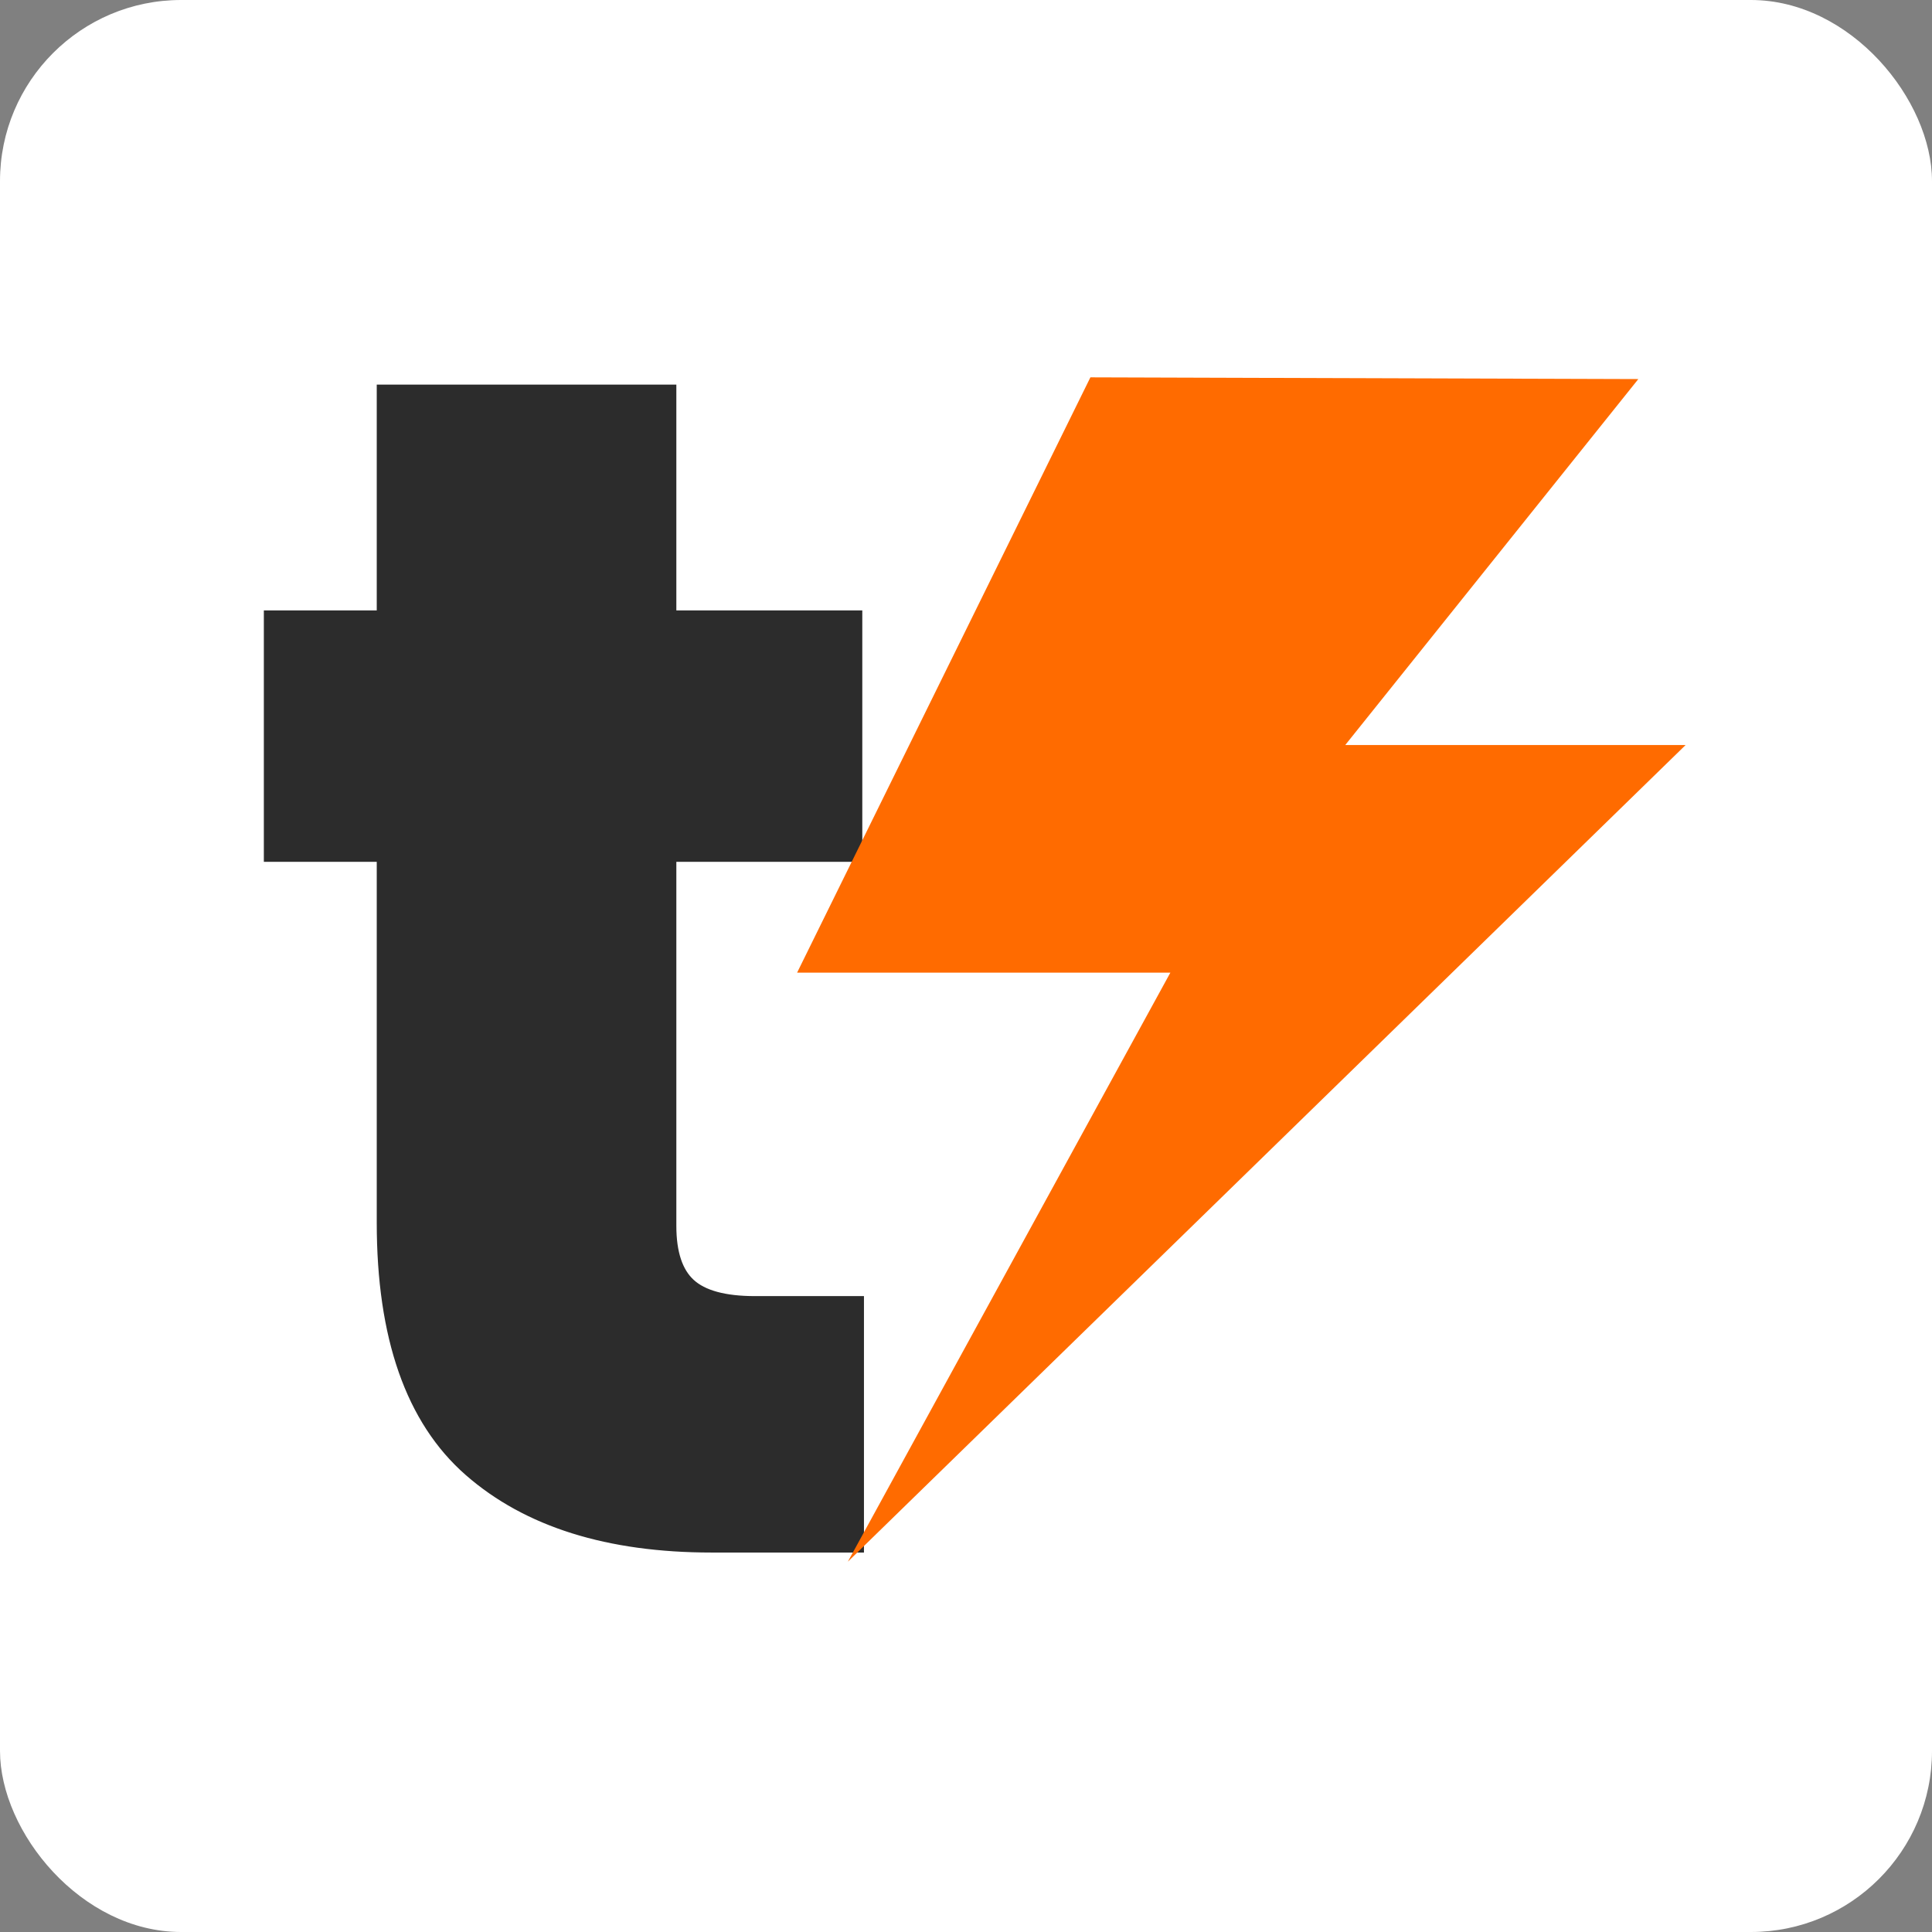
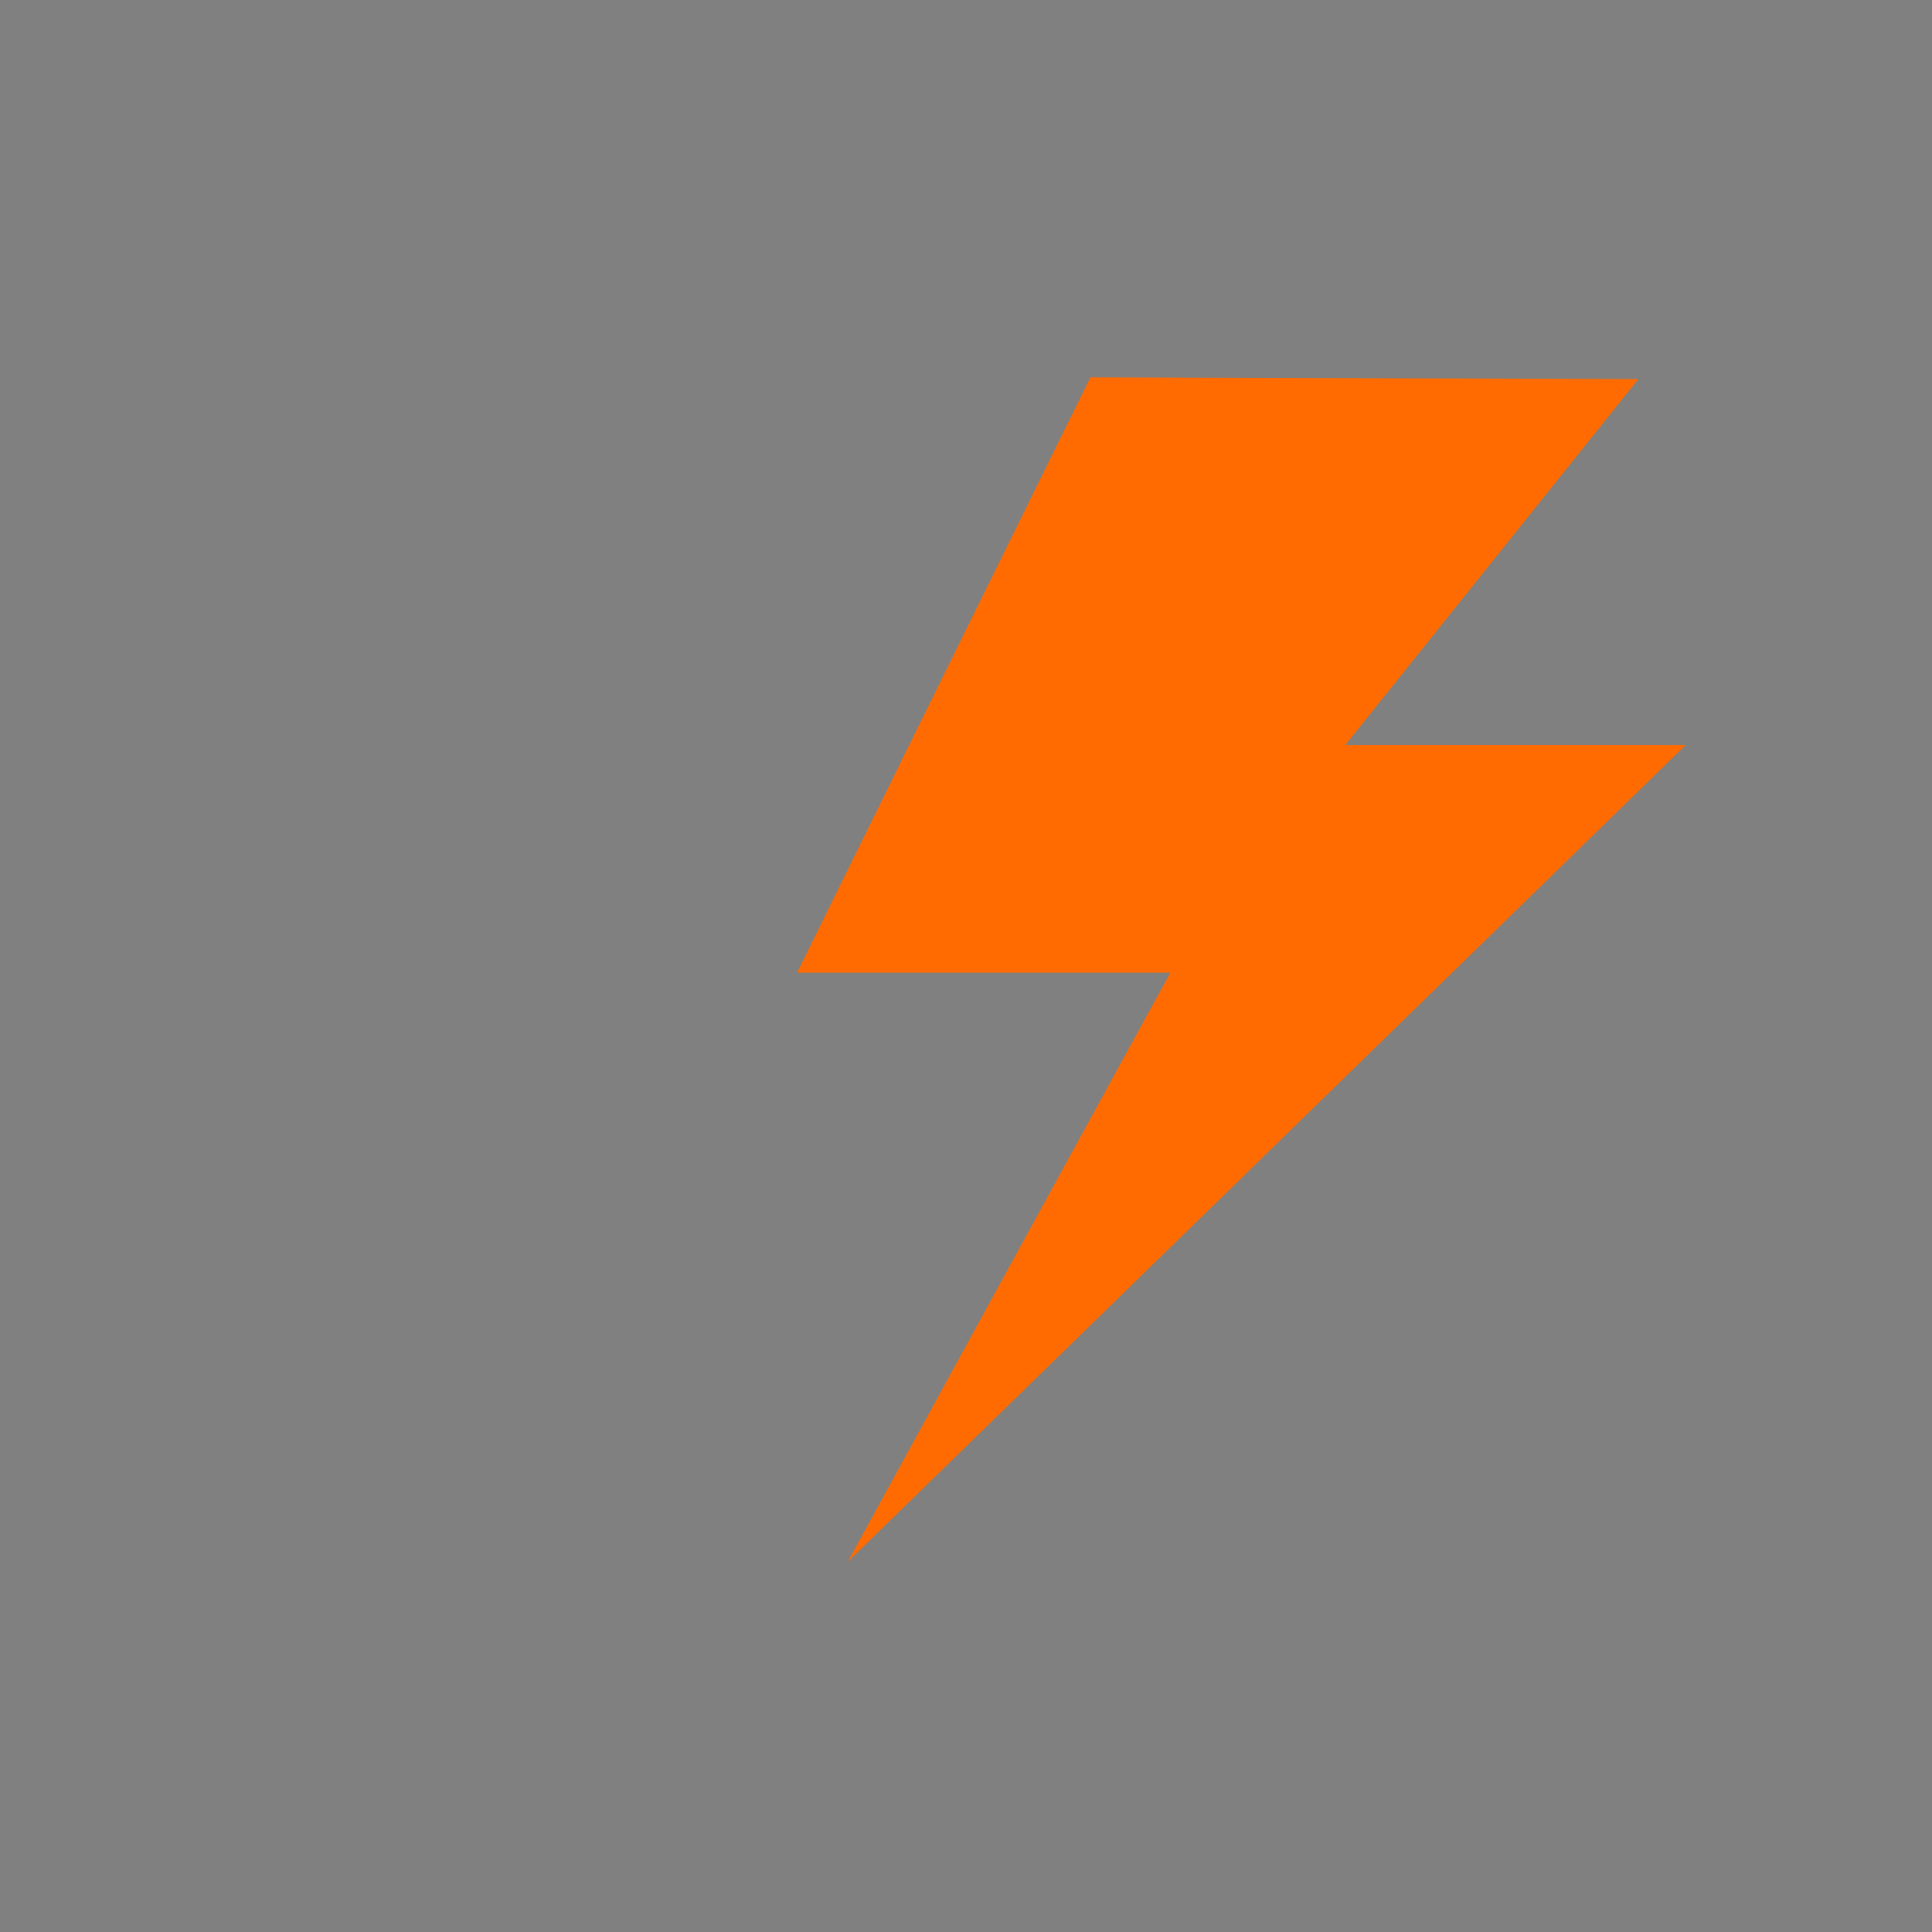
<svg xmlns="http://www.w3.org/2000/svg" viewBox="0 0 64 64" class="text-inherit" fill="currentColor" style="-webkit-user-select:none;-moz-user-select:none;-ms-user-select:none;user-select:none;cursor:default">
  <rect x="0" y="0" width="64" height="64" fill="#808080" stroke="none" />
-   <rect width="64" height="64" fill="#fff" rx="6" ry="6" />
-   <path d="M29.1 54.9h6.1v14.5h-8.7q-9.3 0-14.5-4.55T6.8 50V27.8H0V13.6h6.8V0h17.1v13.6h11.2v14.2H23.9v22.4q0 2.5 1.2 3.6t4 1.1Z" vector-effect="non-scaling-stroke" transform="matrix(.55 0 0 .55 9 13)" stroke-linecap="round" fill-rule="evenodd" font-size="12" stroke="#2c2c2c" stroke-width=".945" fill="#2c2c2c" style="stroke:#2c2c2c;stroke-width:.25mm;fill:#2c2c2c" />
  <path d="M54.272 12.557 36.121 12.5l-9.716 19.72H38.77L28.086 51.733 55.838 24.68H44.563z" fill="#FF6B00" />
</svg>